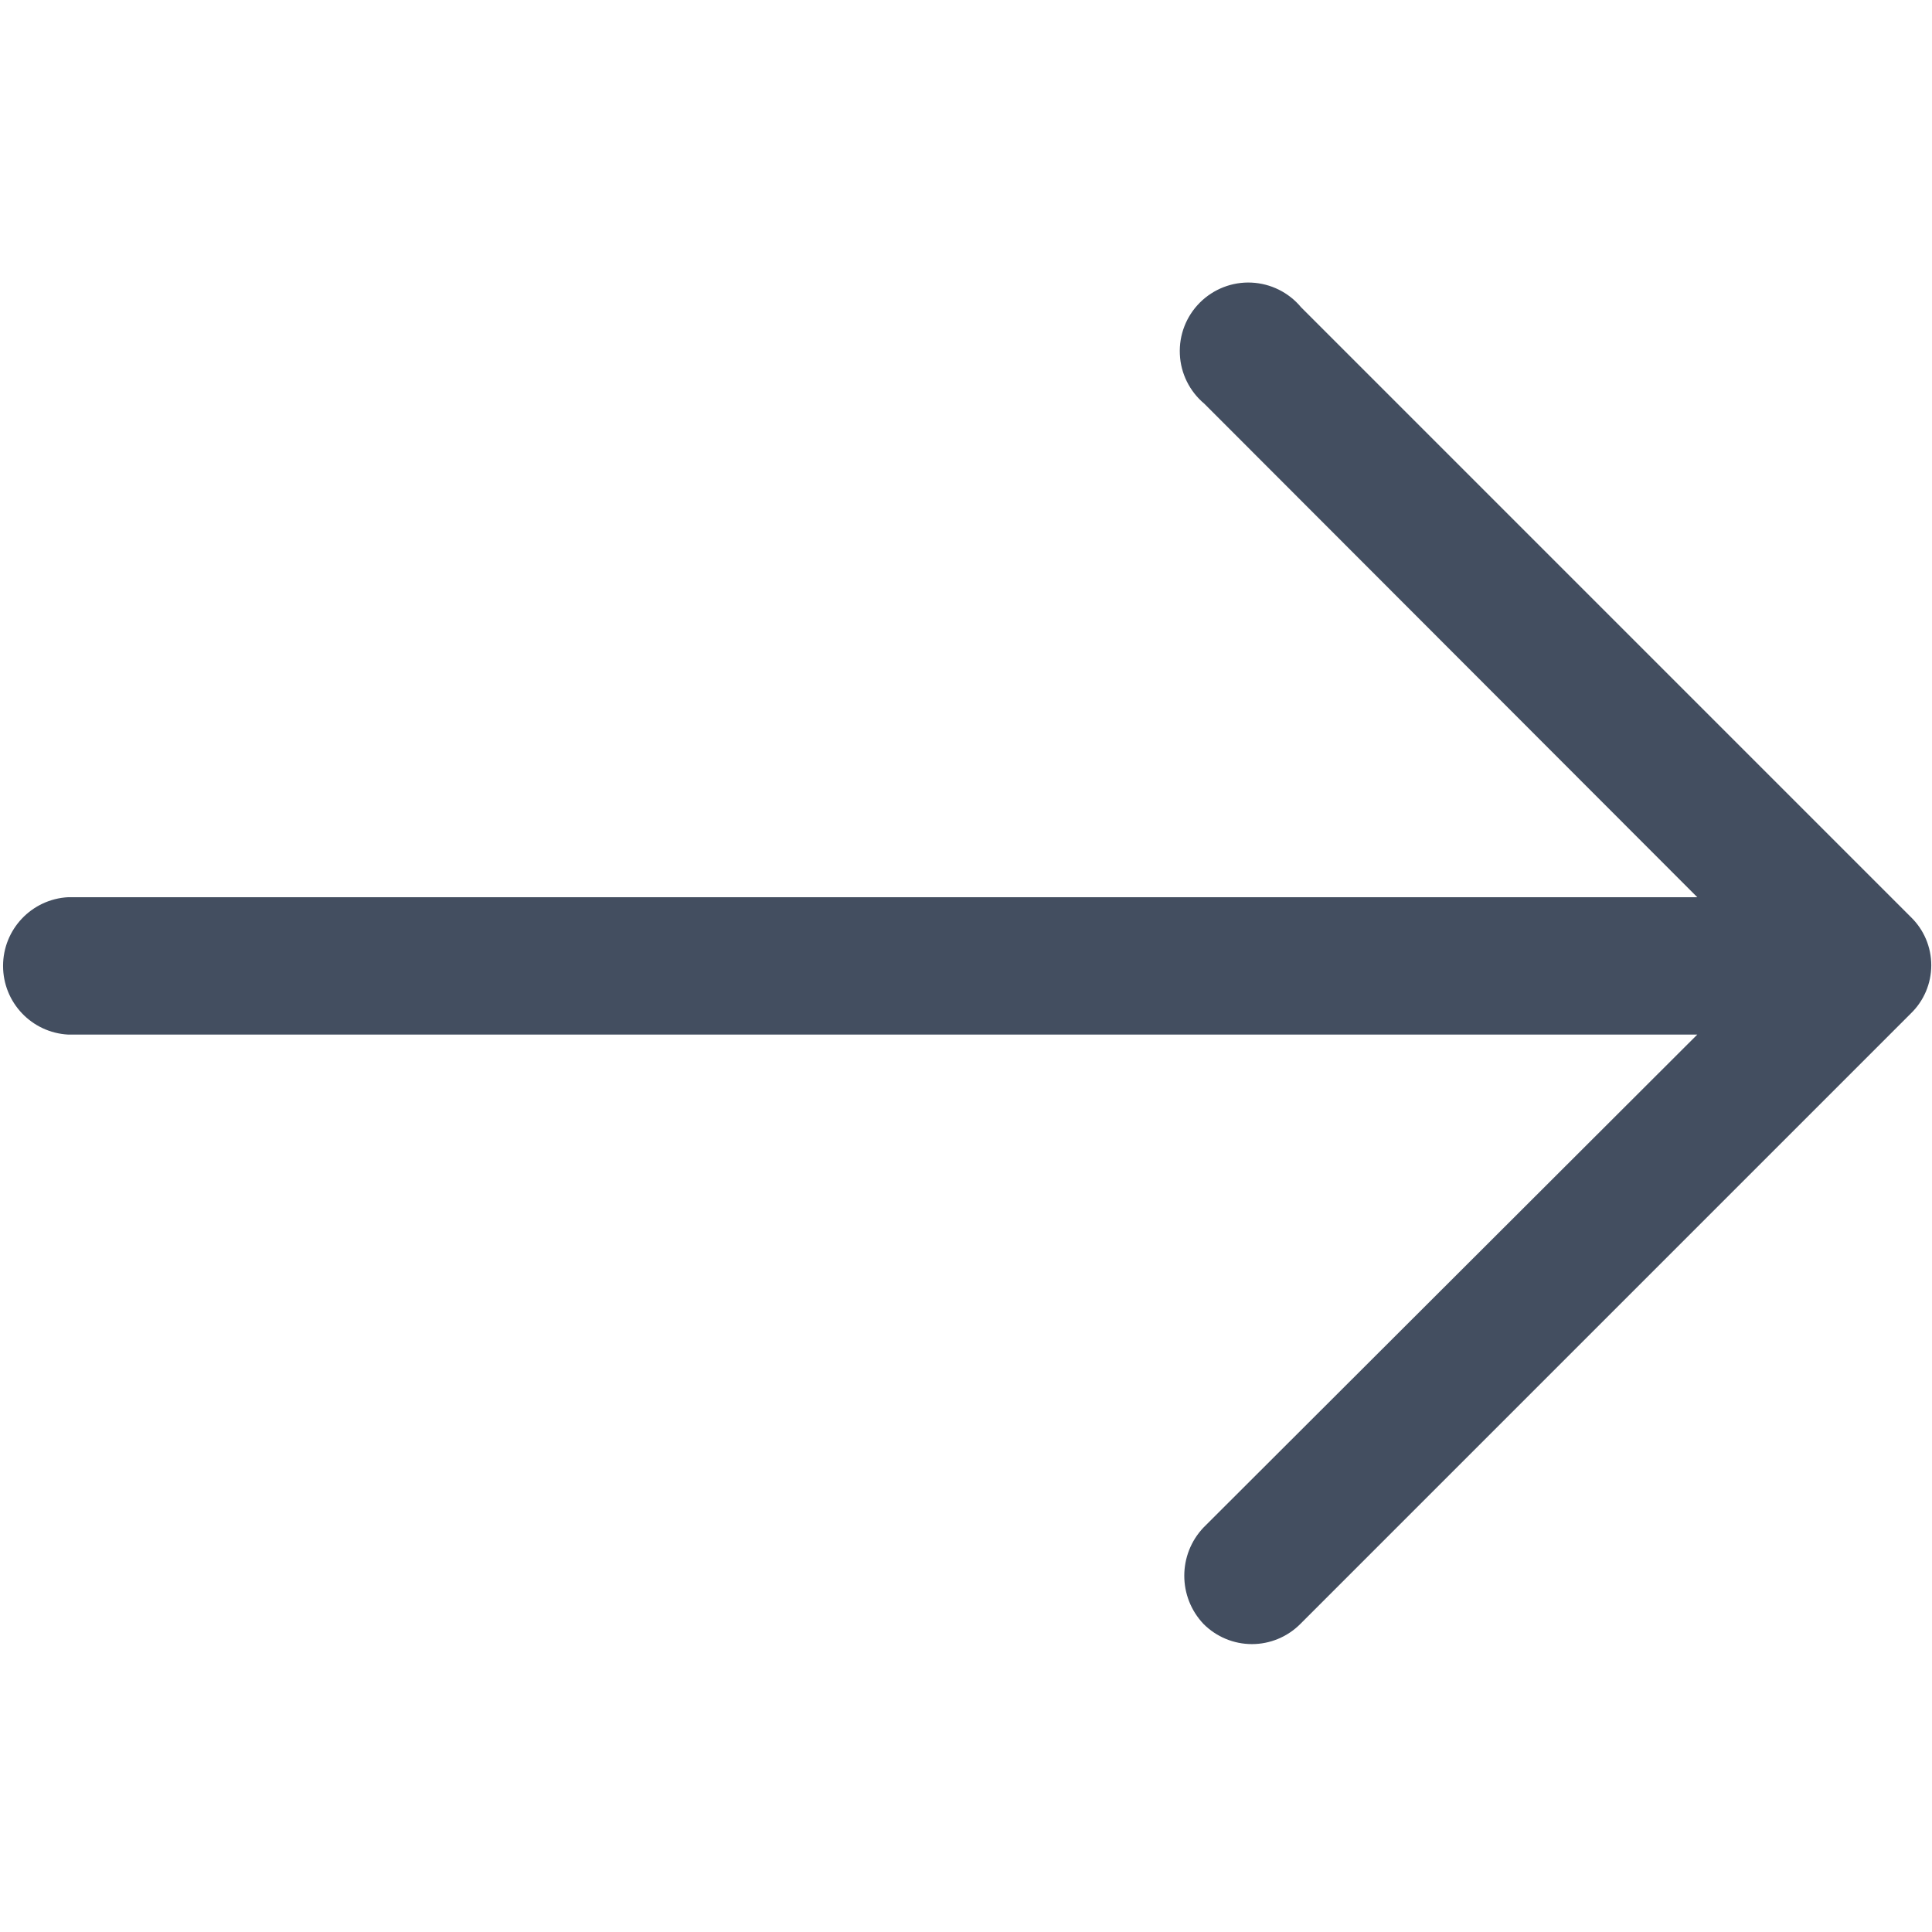
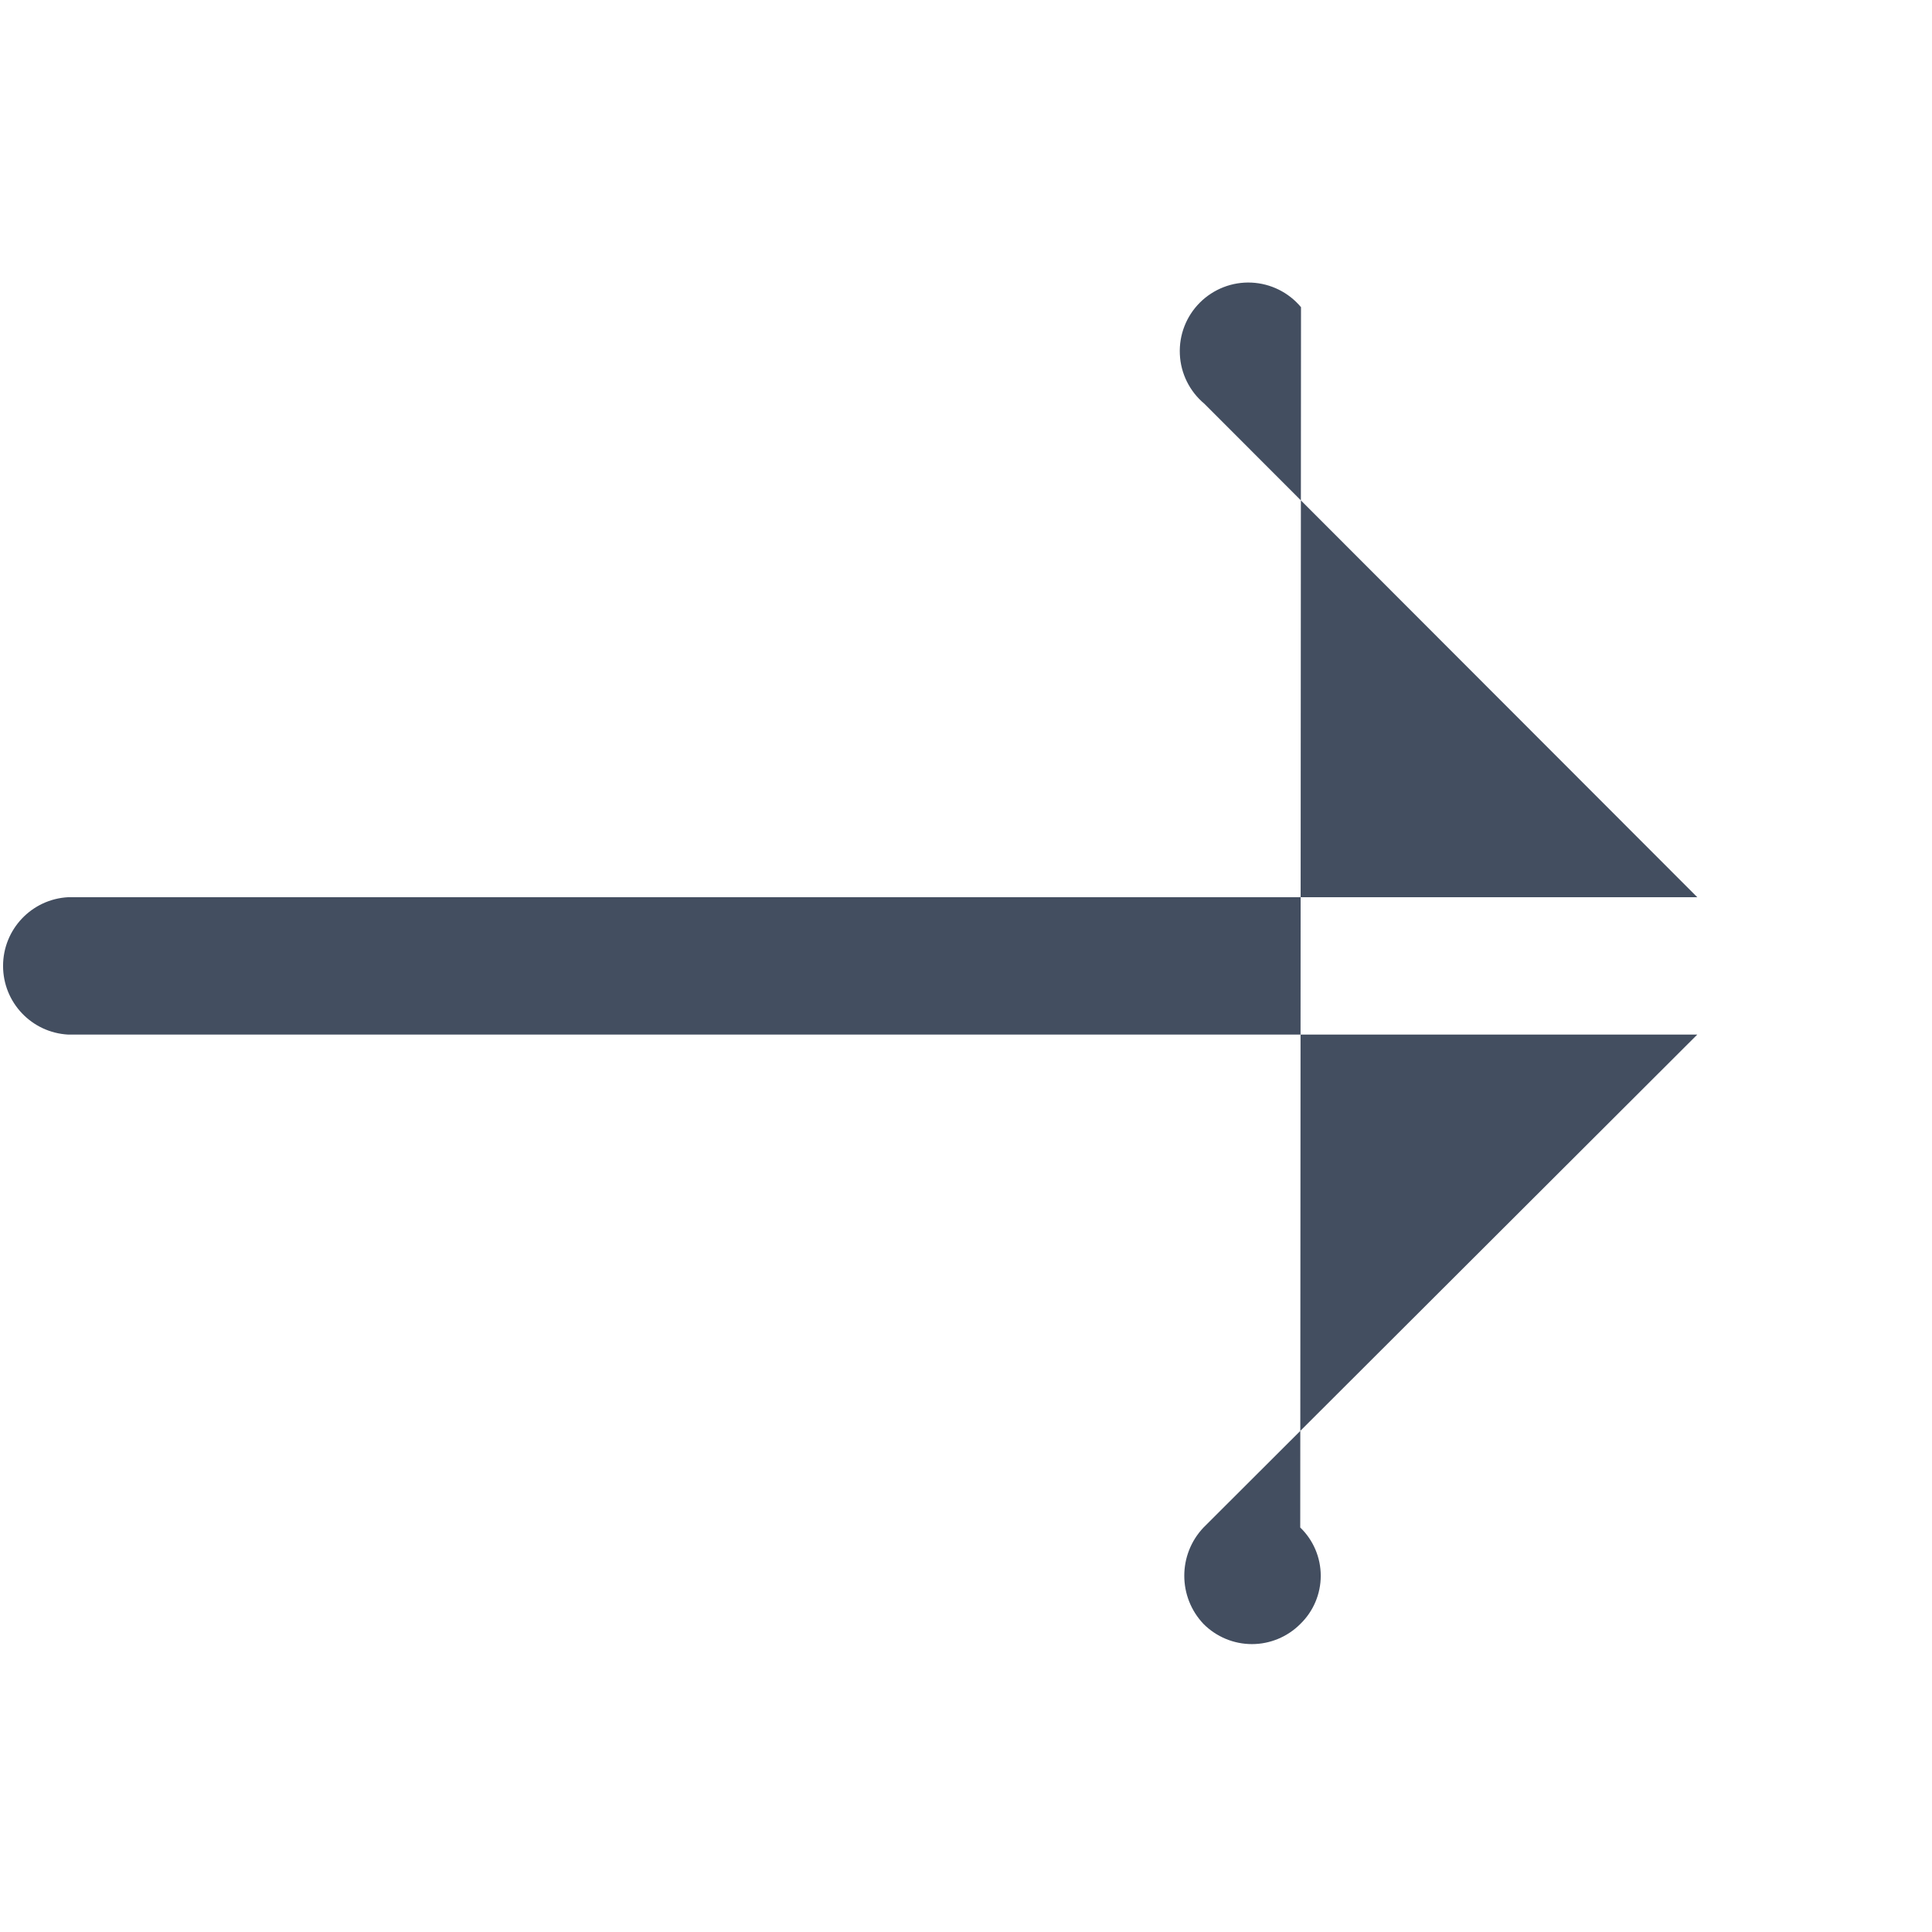
<svg xmlns="http://www.w3.org/2000/svg" width="128pt" height="128pt" version="1.1" viewBox="0 0 128 128">
-   <path d="m86.195 20.352c-0.816-0.98-2.008-1.57-3.285-1.629-1.273-0.059-2.516 0.426-3.418 1.328-0.902 0.902-1.383 2.141-1.324 3.418 0.055 1.273 0.648 2.465 1.629 3.285l32.652 32.688h-107.93c-2.422 0.129-4.316 2.129-4.316 4.551 0 2.426 1.895 4.422 4.316 4.551h107.93l-32.707 32.652c-1.707 1.793-1.707 4.609 0 6.402 0.848 0.848 2 1.328 3.203 1.328 1.199 0 2.352-0.48 3.199-1.328l40.449-40.449c0.867-0.836 1.359-1.992 1.359-3.199s-0.492-2.363-1.359-3.199z" fill="#434e60" />
+   <path d="m86.195 20.352c-0.816-0.98-2.008-1.57-3.285-1.629-1.273-0.059-2.516 0.426-3.418 1.328-0.902 0.902-1.383 2.141-1.324 3.418 0.055 1.273 0.648 2.465 1.629 3.285l32.652 32.688h-107.93c-2.422 0.129-4.316 2.129-4.316 4.551 0 2.426 1.895 4.422 4.316 4.551h107.93l-32.707 32.652c-1.707 1.793-1.707 4.609 0 6.402 0.848 0.848 2 1.328 3.203 1.328 1.199 0 2.352-0.48 3.199-1.328c0.867-0.836 1.359-1.992 1.359-3.199s-0.492-2.363-1.359-3.199z" fill="#434e60" />
</svg>